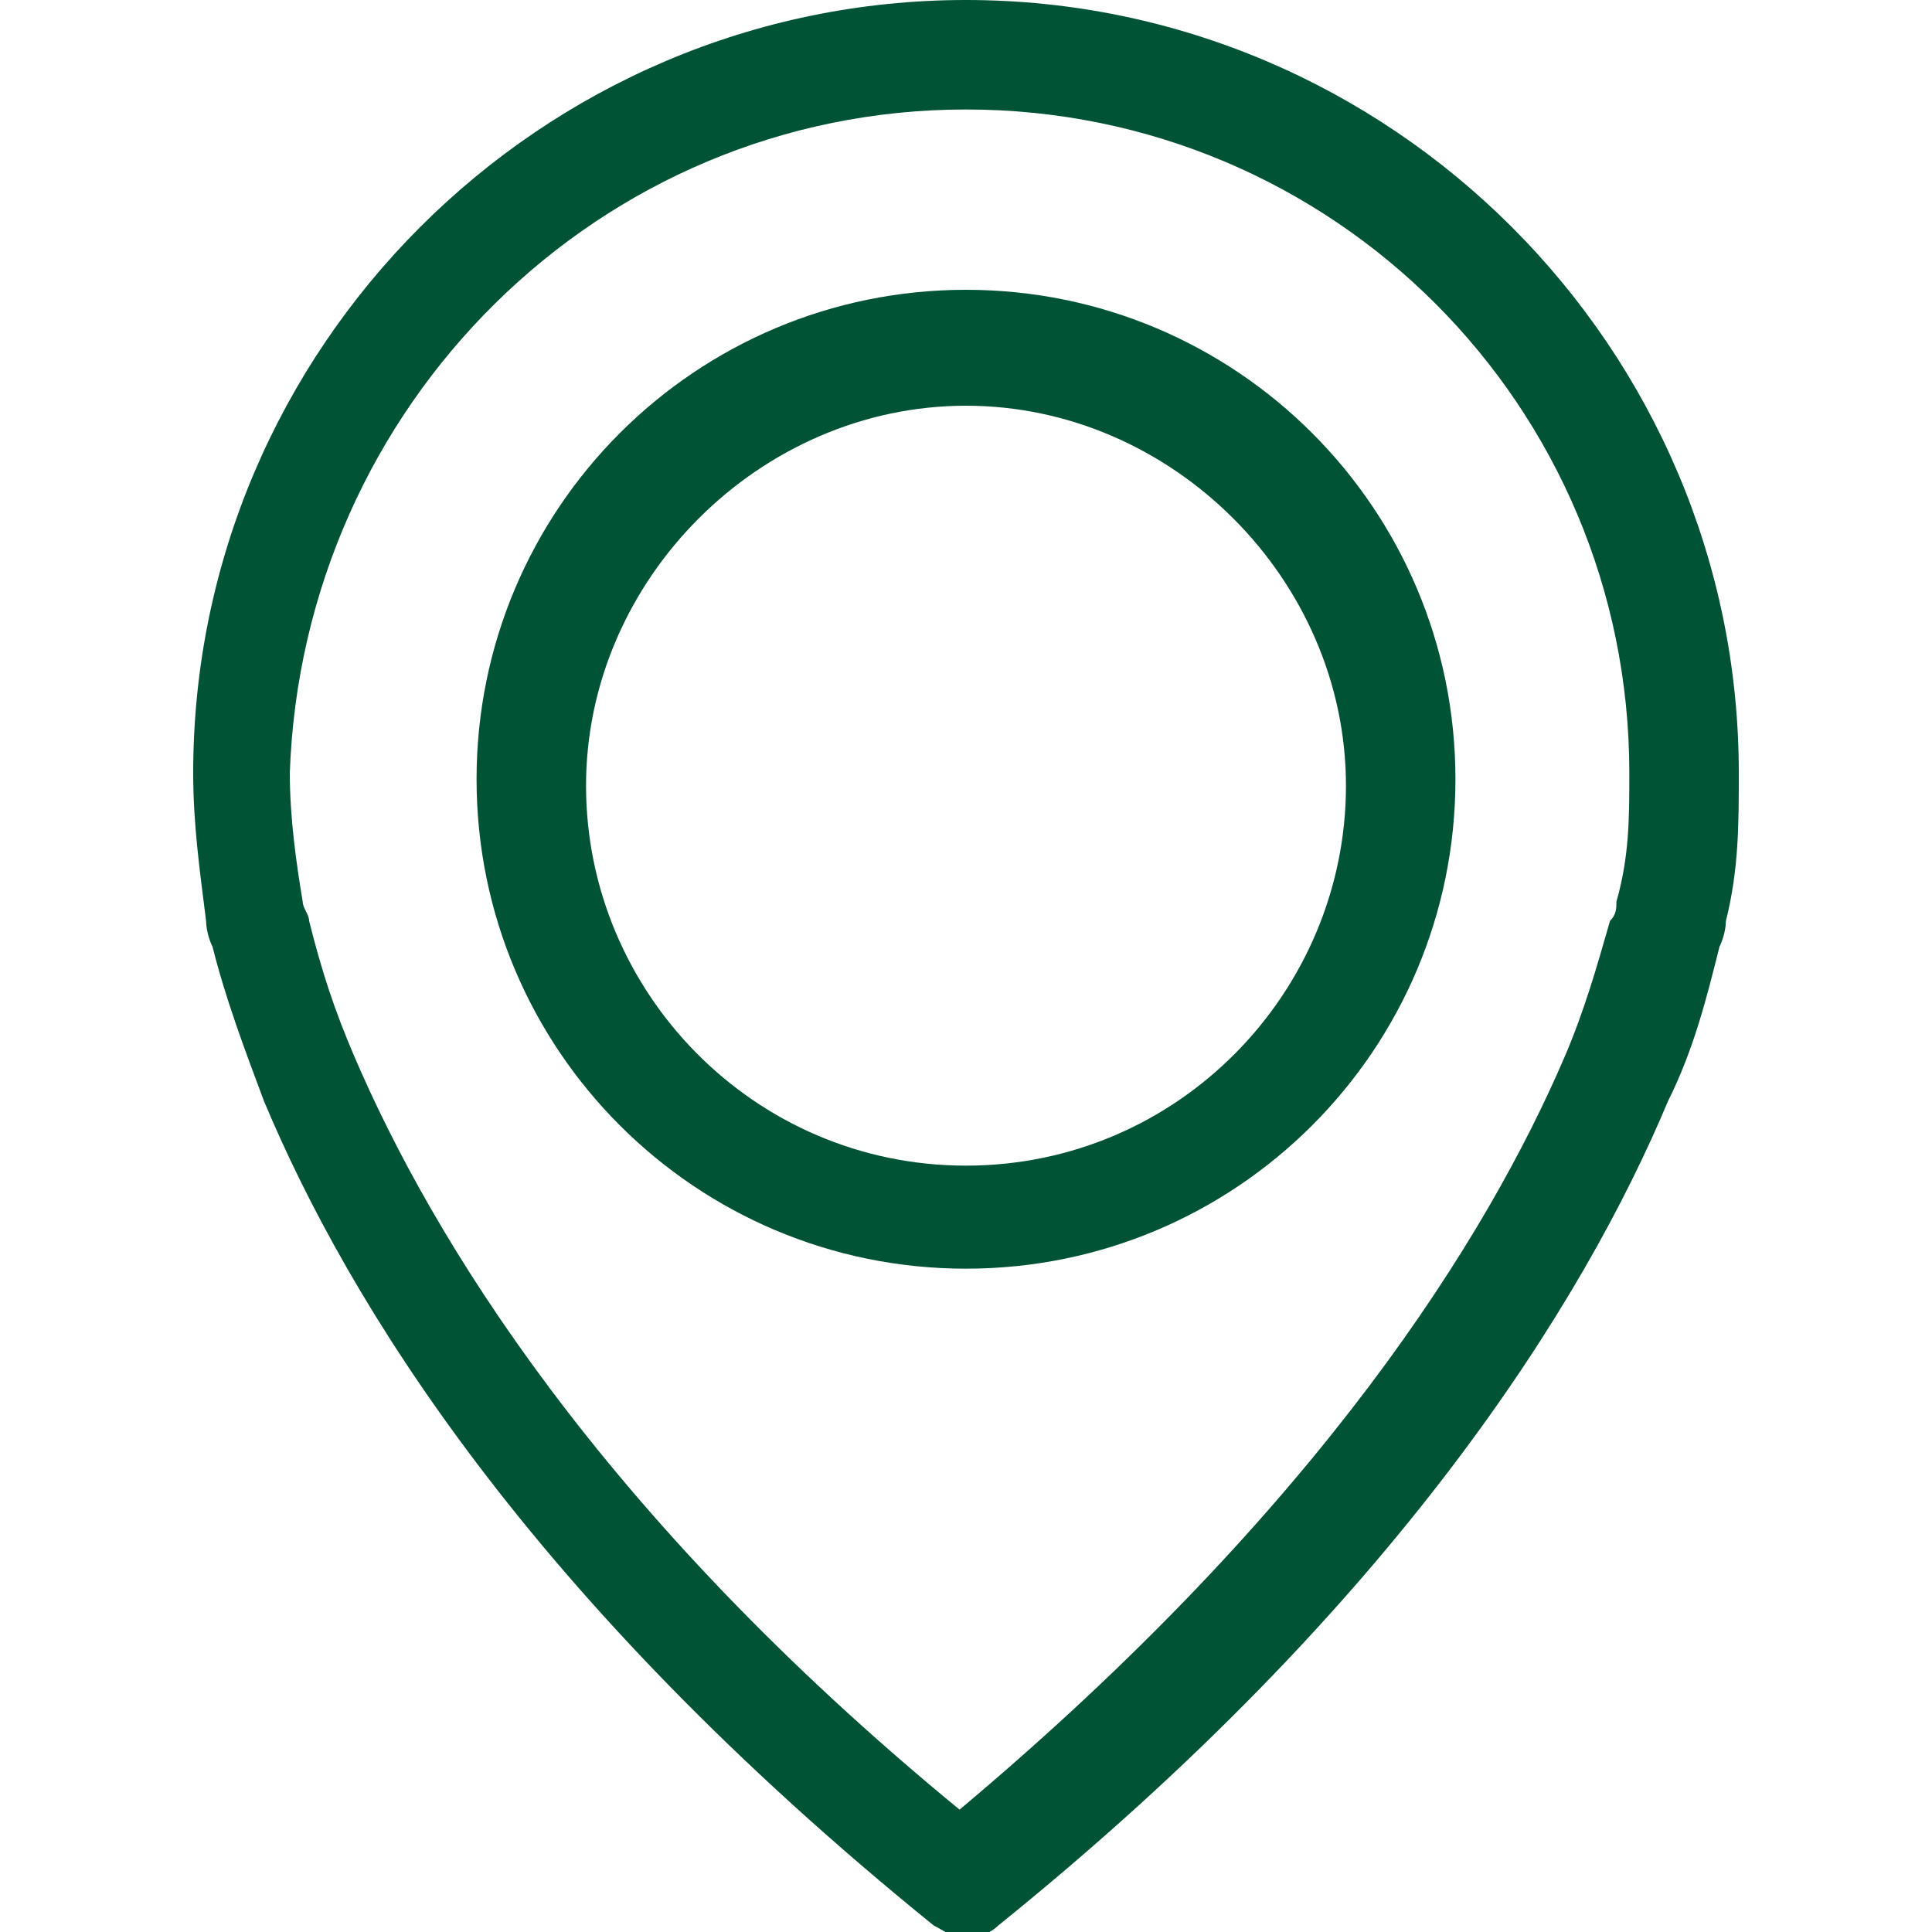
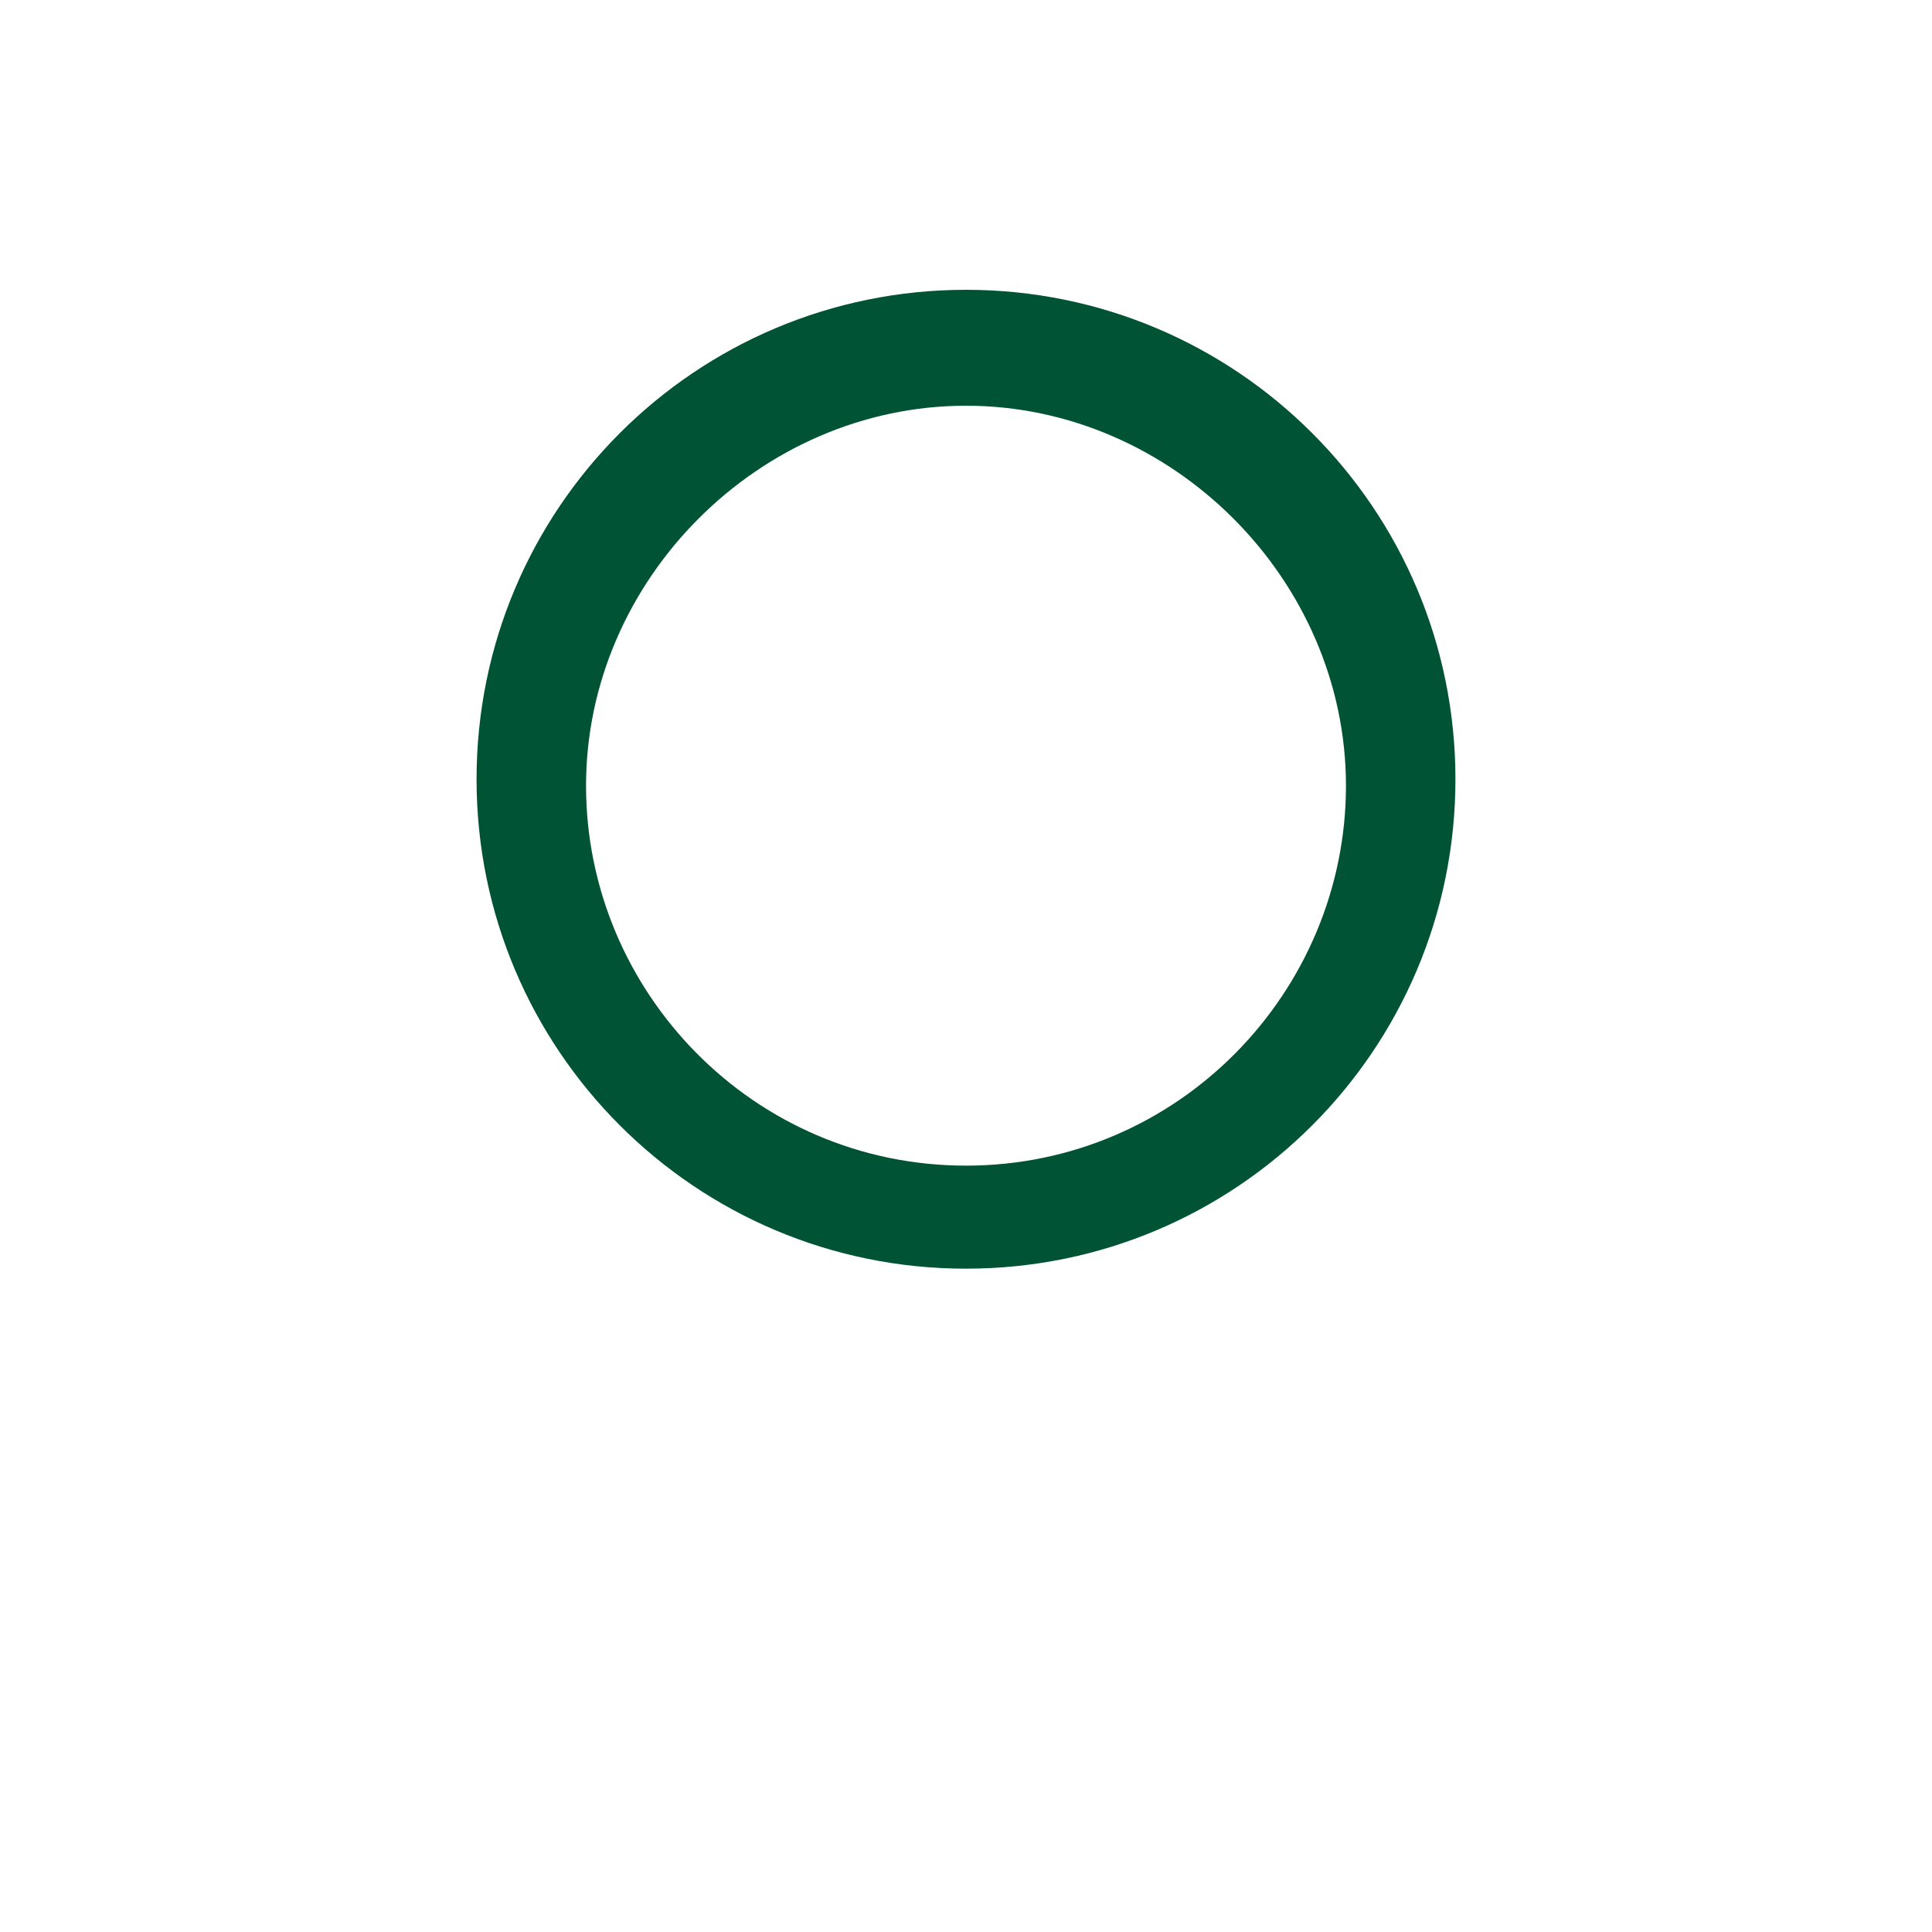
<svg xmlns="http://www.w3.org/2000/svg" version="1.1" id="圖層_1" x="0px" y="0px" viewBox="0 0 30 30" style="enable-background:new 0 0 30 30;" xml:space="preserve">
  <style type="text/css">
	.st0{fill:#005335;}
</style>
-   <path class="st0" d="M15,0C8.4,0,3,5.4,3,12c0,0.8,0.1,1.5,0.2,2.3c0,0,0,0.2,0.1,0.4c0.2,0.8,0.5,1.6,0.8,2.4  c1.3,3.1,4.1,7.7,10.4,12.8c0.2,0.1,0.3,0.2,0.5,0.2c0.2,0,0.4-0.1,0.5-0.2c6.2-5,9.1-9.7,10.4-12.8c0.4-0.8,0.6-1.6,0.8-2.4  c0.1-0.2,0.1-0.4,0.1-0.4C27,13.5,27,12.8,27,12C27,5.4,21.6,0,15,0z M25.1,14C25.1,14,25.1,14,25.1,14c0,0.1,0,0.2-0.1,0.3  c0,0,0,0,0,0c-0.2,0.7-0.4,1.4-0.7,2.1c0,0,0,0,0,0c-1.2,2.8-3.8,7-9.4,11.7c-5.6-4.6-8.2-8.9-9.4-11.7c0,0,0,0,0,0  c-0.3-0.7-0.5-1.3-0.7-2.1c0,0,0,0,0,0c0-0.1-0.1-0.2-0.1-0.3c0,0,0,0,0,0c-0.1-0.6-0.2-1.3-0.2-2C4.7,6.3,9.3,1.7,15,1.7  S25.3,6.3,25.3,12C25.3,12.7,25.3,13.3,25.1,14z" />
  <path class="st0" d="M15,4.5c-4.2,0-7.6,3.4-7.6,7.6s3.4,7.6,7.6,7.6s7.6-3.4,7.6-7.6S19.2,4.5,15,4.5z M15,18.1  c-3.3,0-5.9-2.7-5.9-5.9s2.7-5.9,5.9-5.9s5.9,2.7,5.9,5.9S18.3,18.1,15,18.1z" />
</svg>